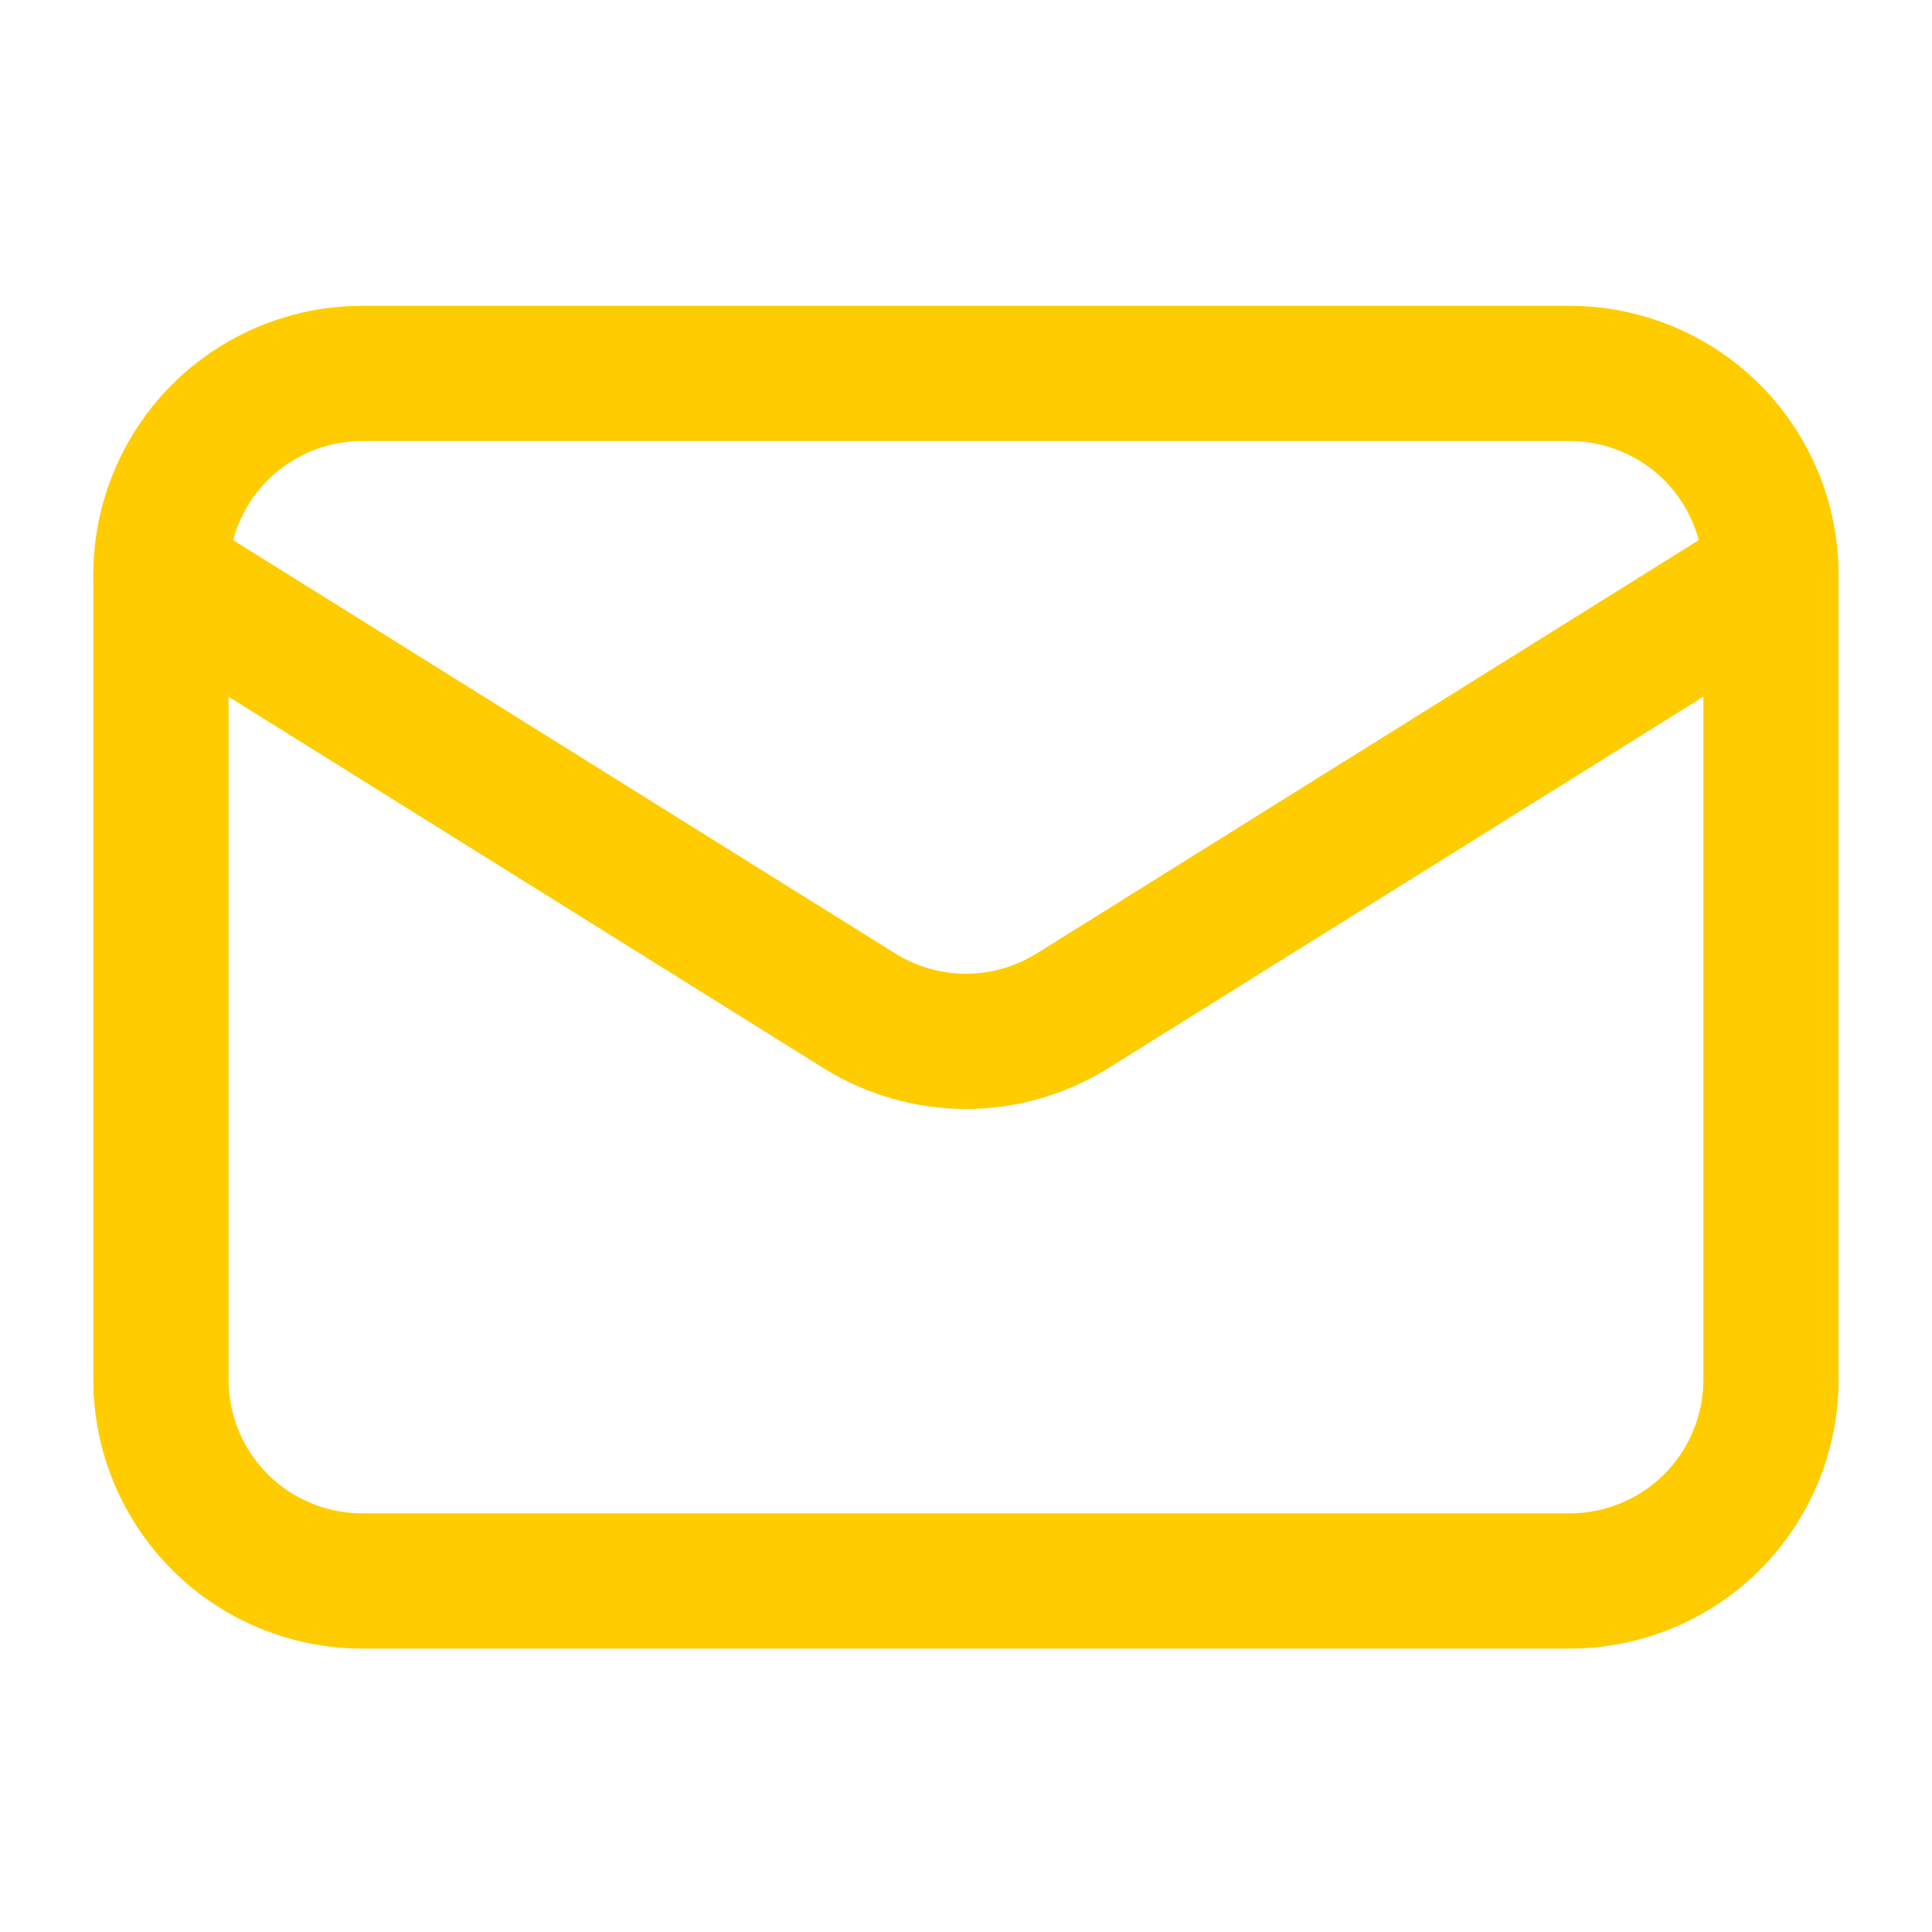
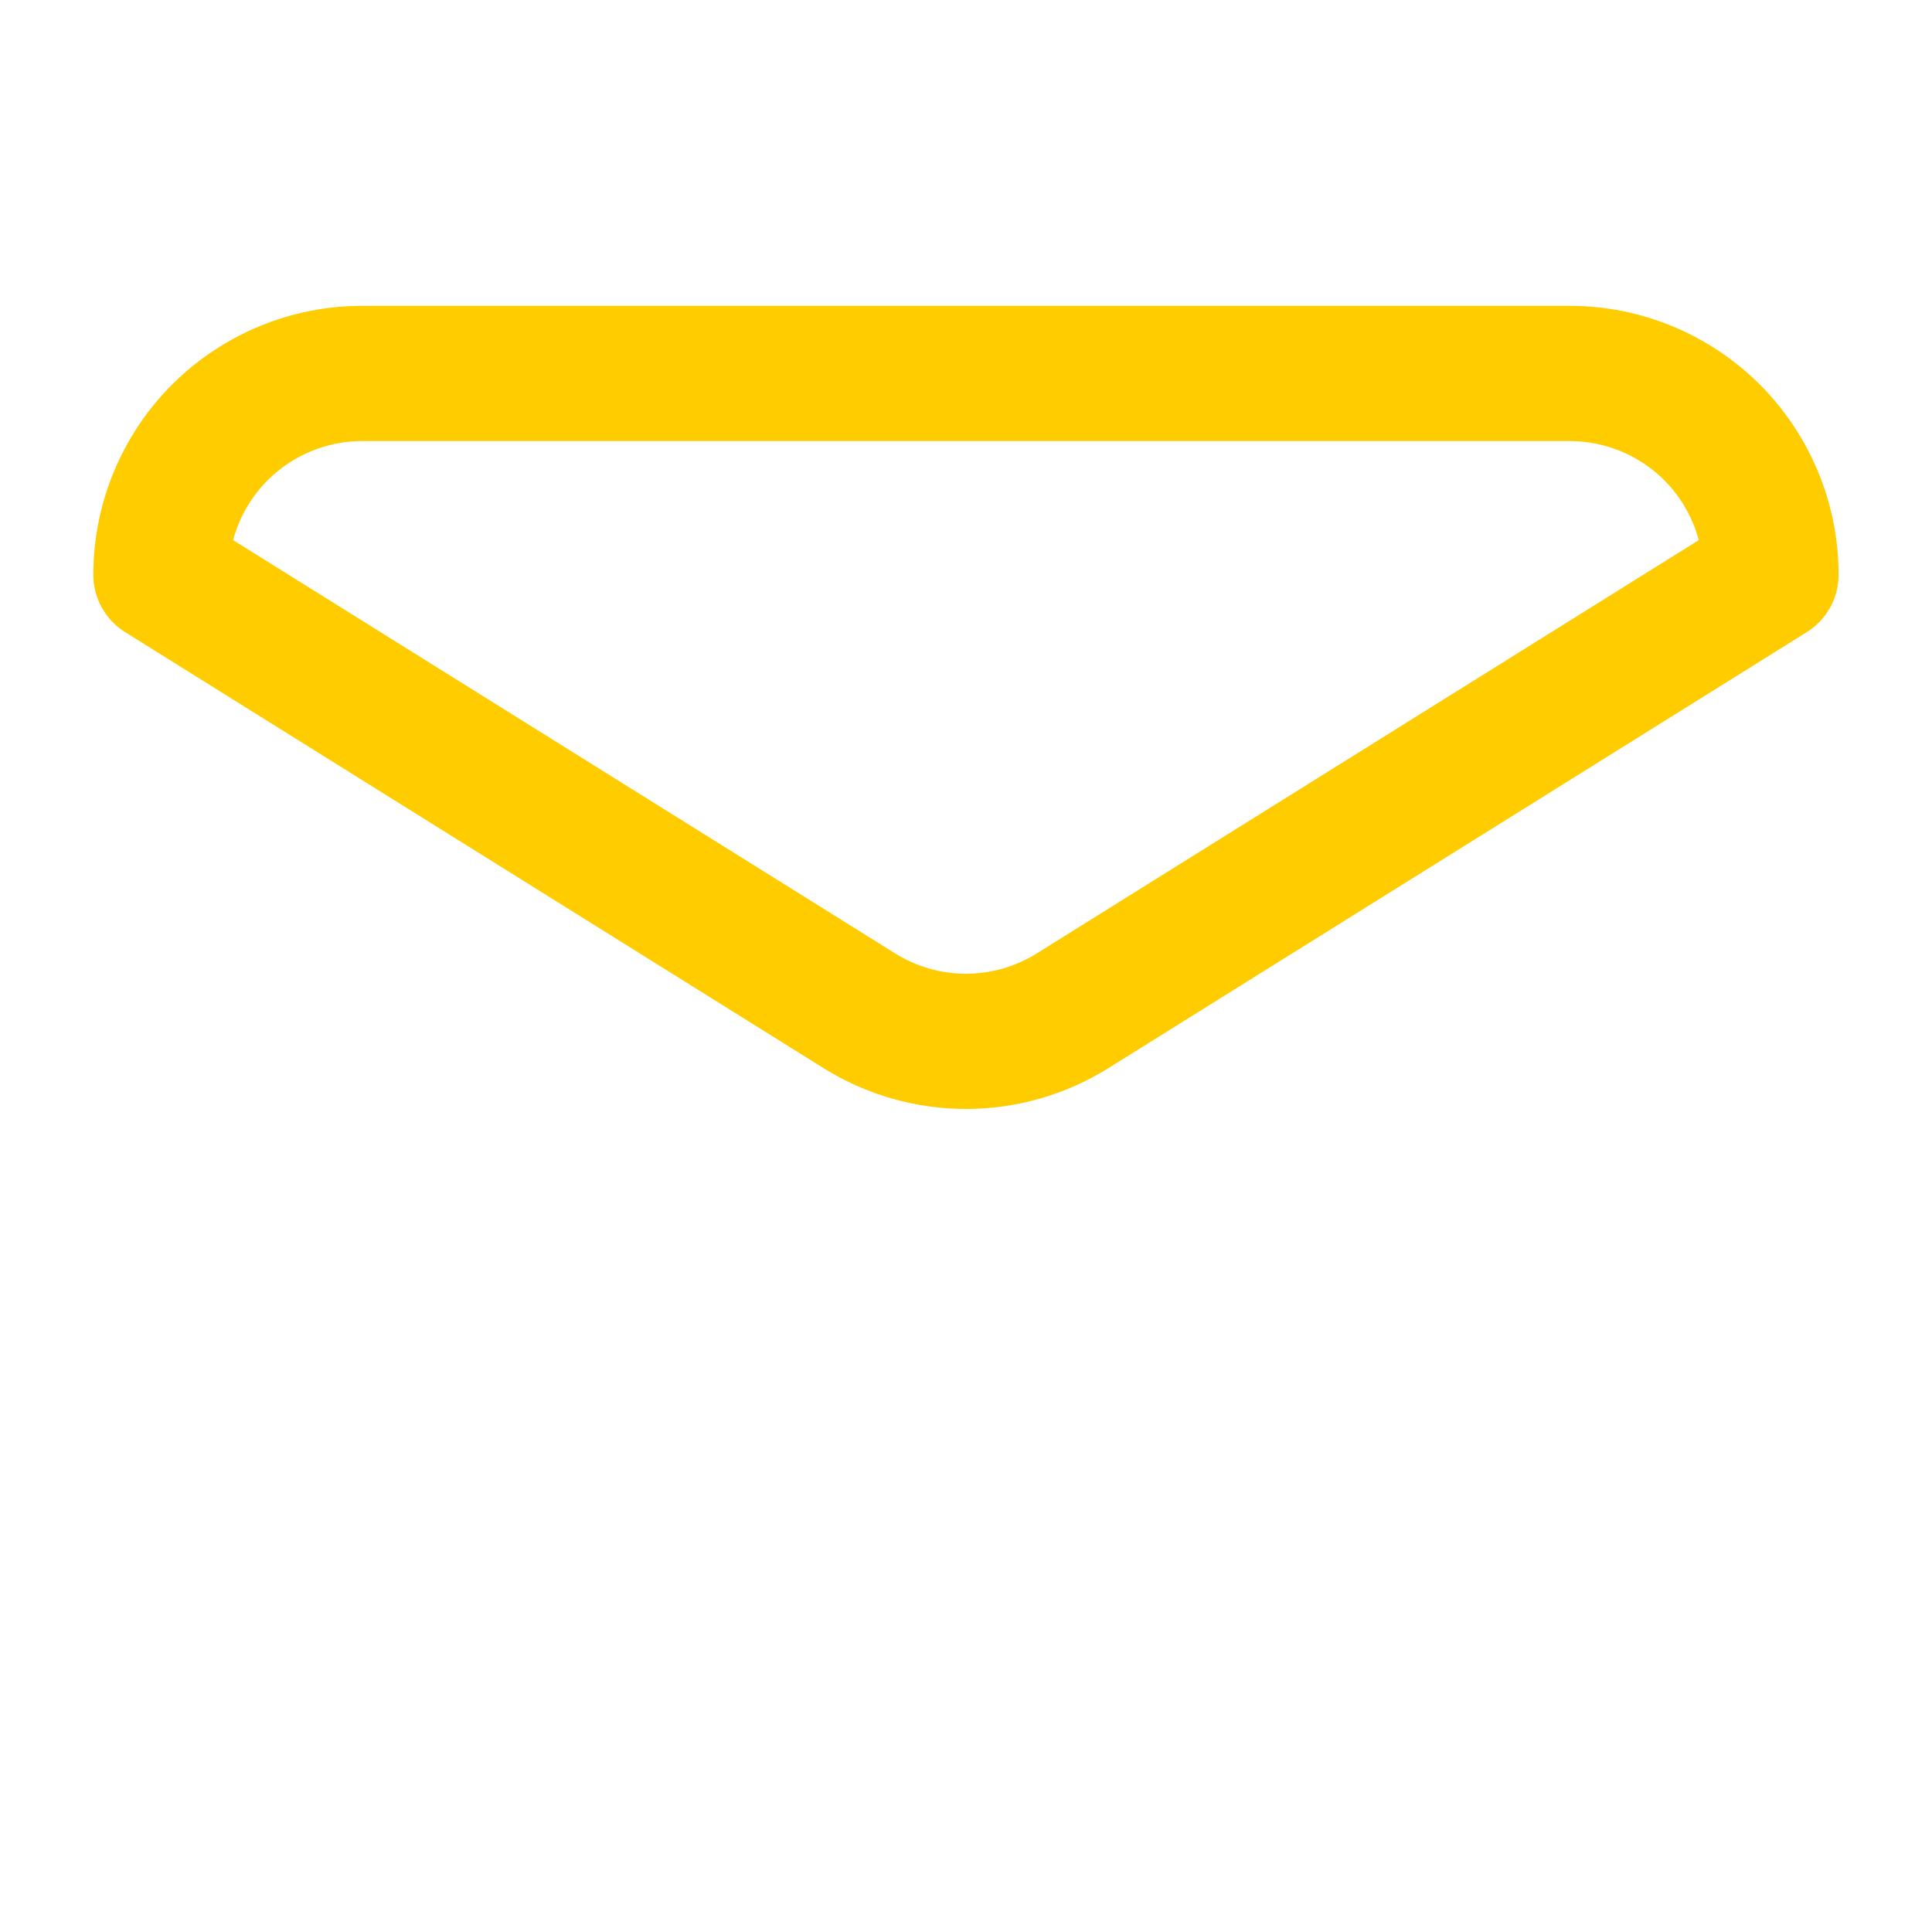
<svg xmlns="http://www.w3.org/2000/svg" width="20" height="20" viewBox="0 0 20 20" fill="none">
-   <path d="M18.333 5.949V14.283C18.333 14.835 18.113 15.365 17.723 15.756C17.332 16.146 16.802 16.366 16.249 16.366H3.749C3.197 16.366 2.667 16.146 2.276 15.756C1.886 15.365 1.666 14.835 1.666 14.283V5.949" stroke="#FFCC00" stroke-width="1.4" stroke-linecap="round" stroke-linejoin="round" />
  <path d="M18.333 5.95C18.333 5.397 18.113 4.867 17.723 4.476C17.332 4.086 16.802 3.866 16.249 3.866H3.749C3.197 3.866 2.667 4.086 2.276 4.476C1.886 4.867 1.666 5.397 1.666 5.95L8.895 10.463C9.226 10.67 9.609 10.78 9.999 10.78C10.39 10.78 10.772 10.67 11.104 10.463L18.333 5.95Z" stroke="#FFCC00" stroke-width="1.4" stroke-linecap="round" stroke-linejoin="round" />
</svg>